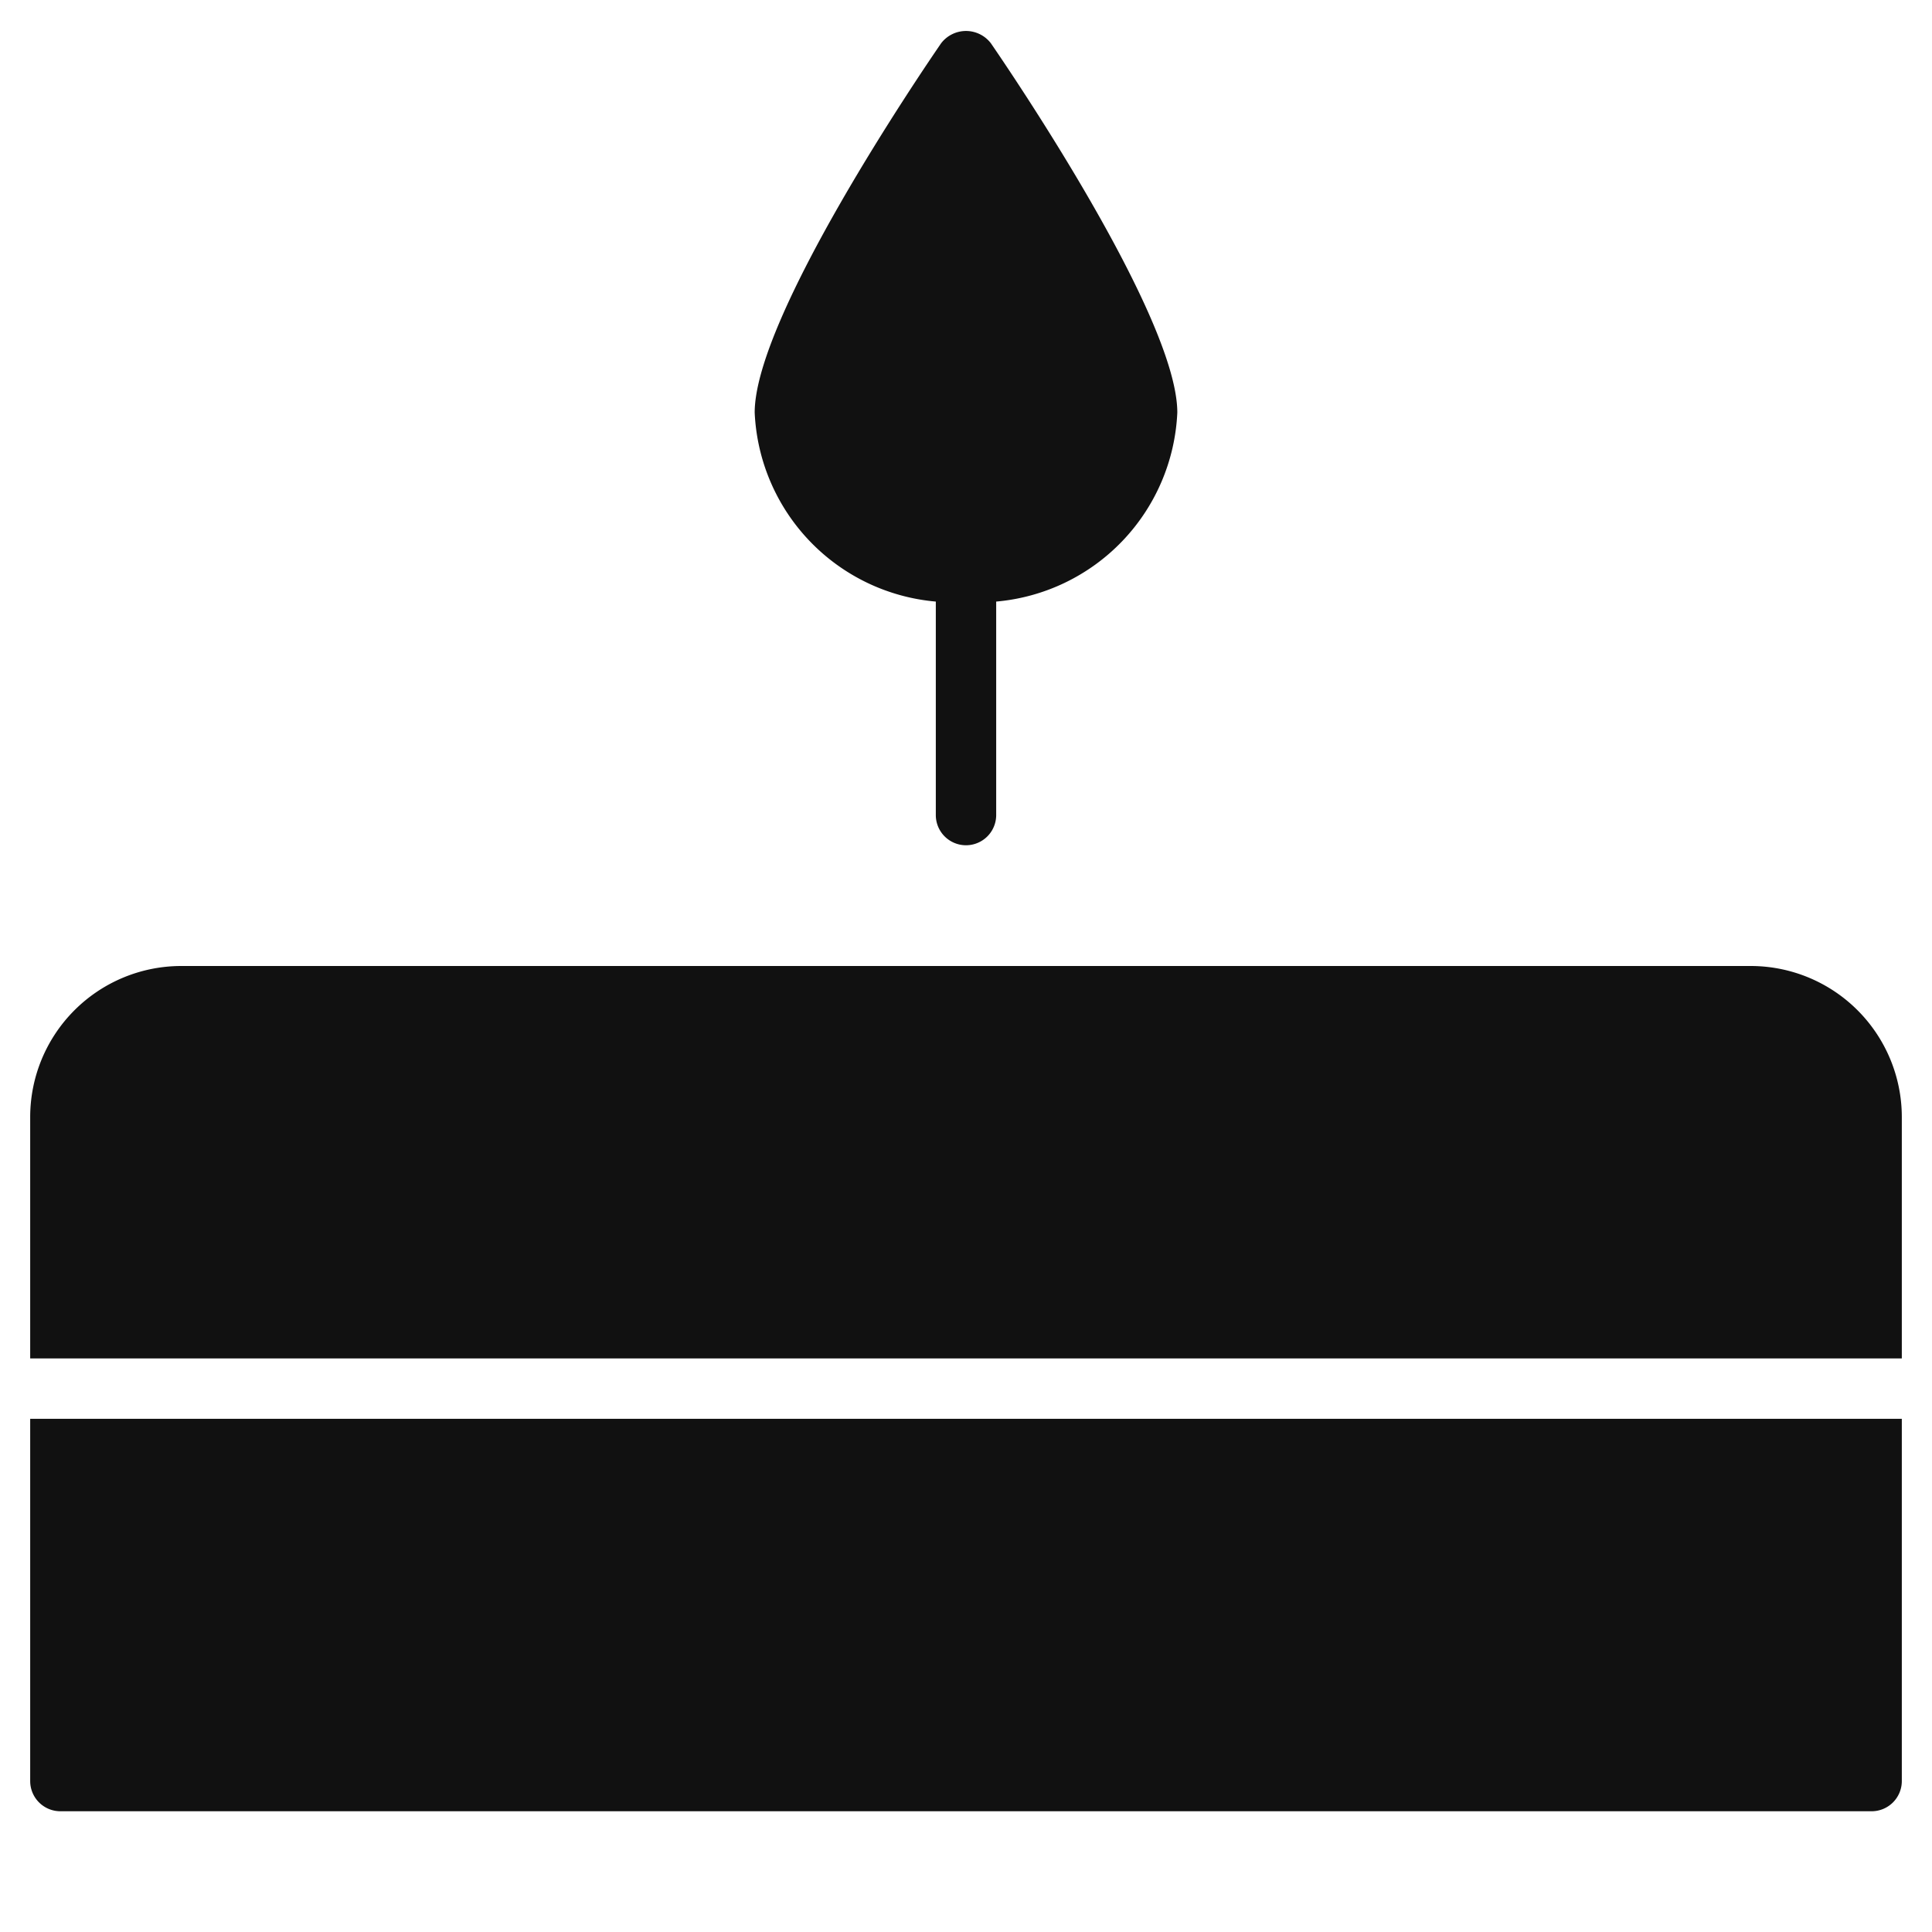
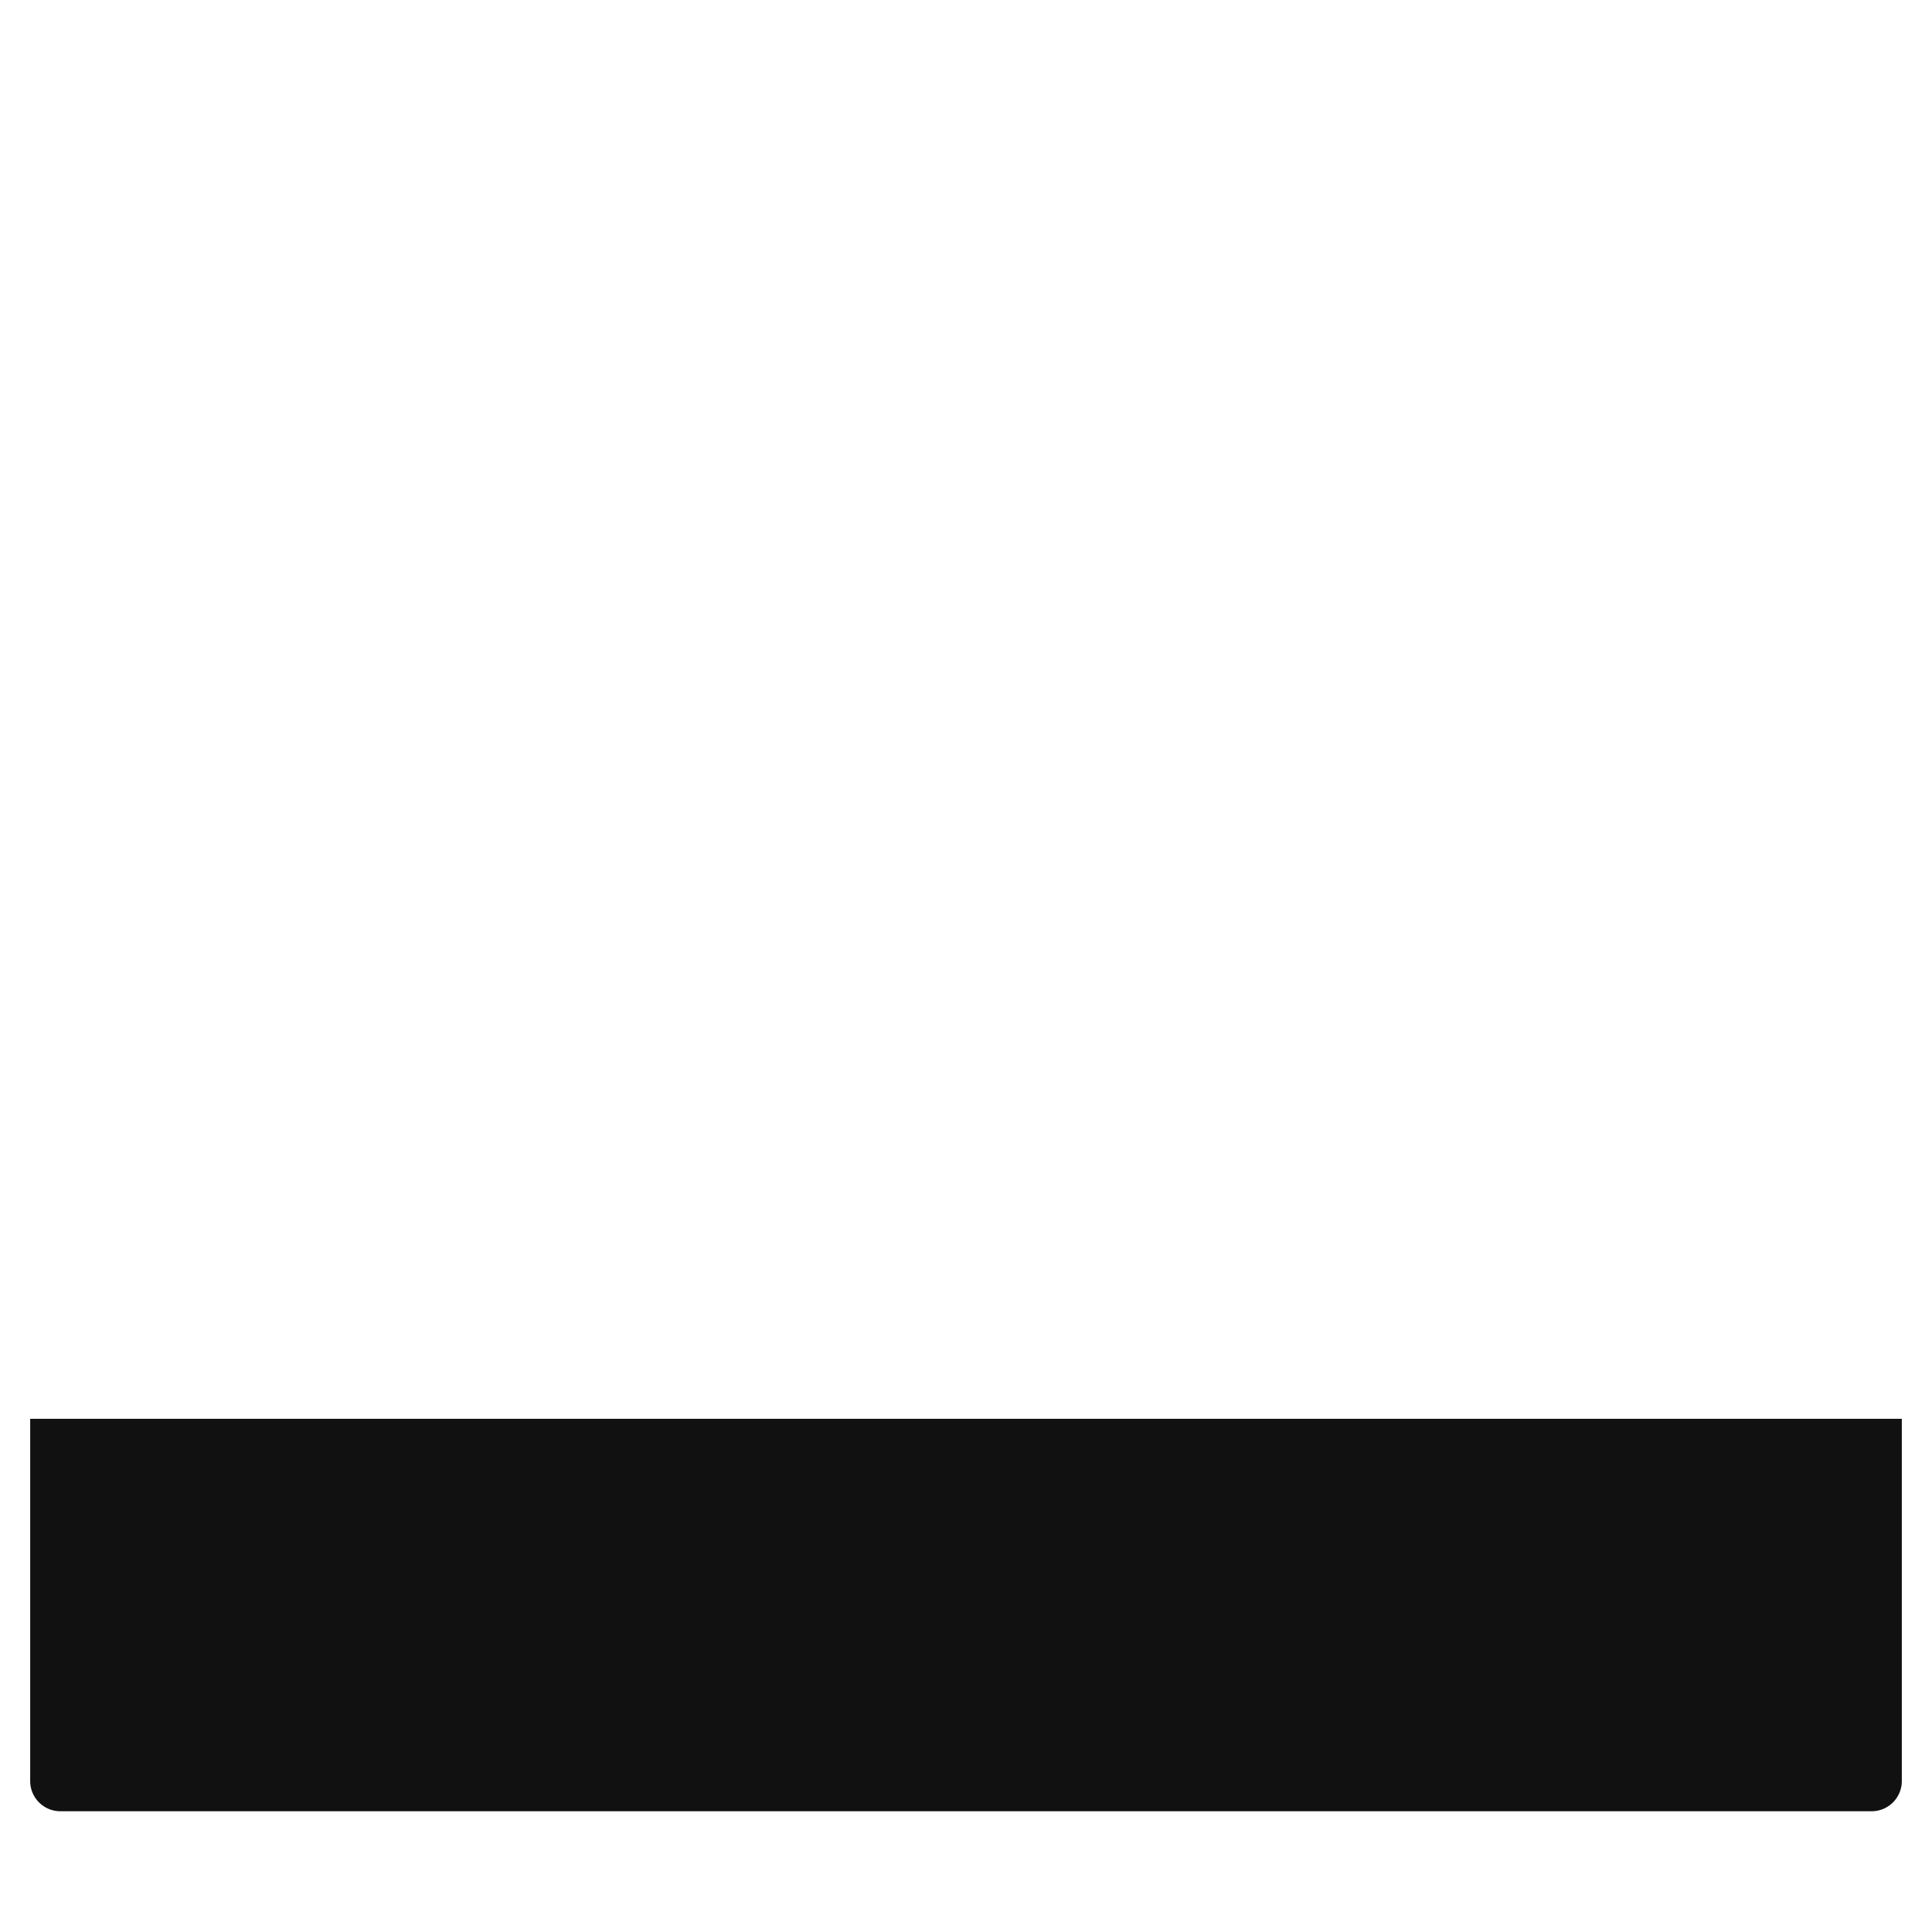
<svg xmlns="http://www.w3.org/2000/svg" viewBox="0 0 64 64" width="64" height="64">
  <g class="nc-icon-wrapper" stroke="none" fill="#111111">
-     <path data-color="color-2" d="M39,13.667C39,10.5,33.456,2.352,32.824,1.433a1.038,1.038,0,0,0-1.648,0C30.544,2.352,25,10.5,25,13.667a6.582,6.582,0,0,0,6,6.261V27a1,1,0,0,0,2,0V19.928A6.582,6.582,0,0,0,39,13.667Z" />
-     <path d="M63,45V37a5.006,5.006,0,0,0-5-5H6a5.006,5.006,0,0,0-5,5v8Z" fill="#111111" />
    <path d="M1,47V59a1,1,0,0,0,1,1H62a1,1,0,0,0,1-1V47Z" fill="#111111" />
  </g>
</svg>